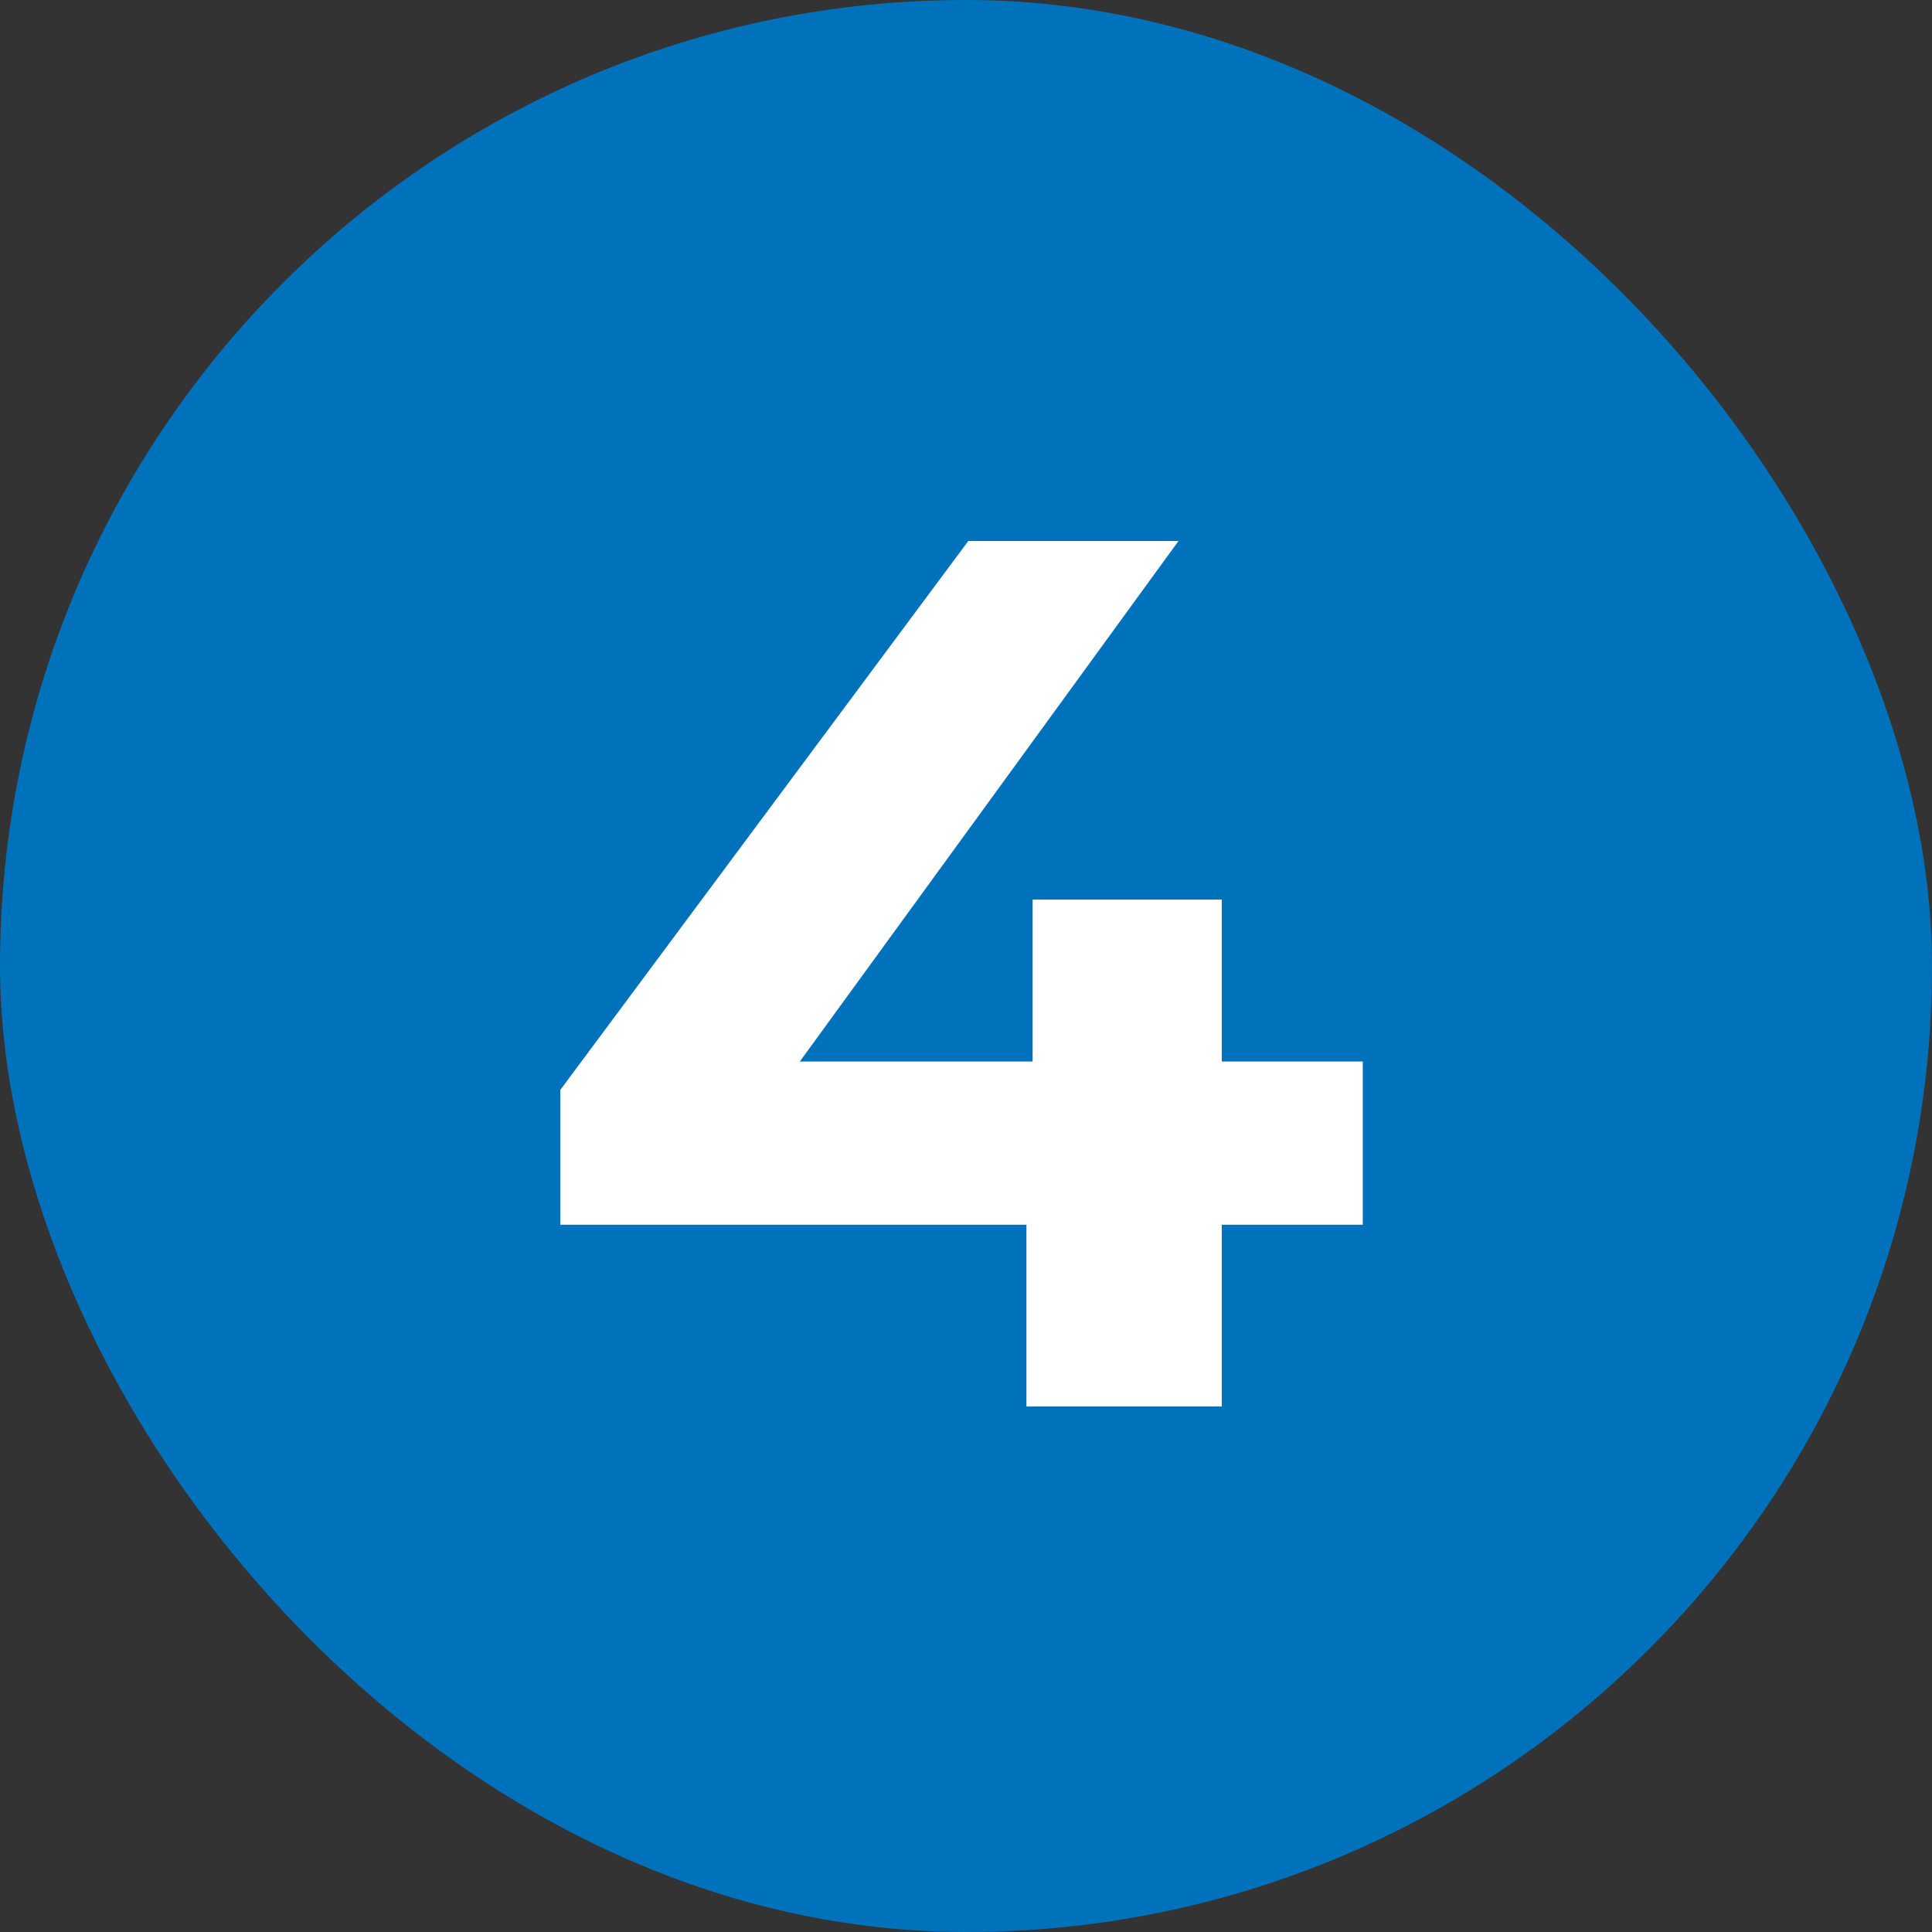
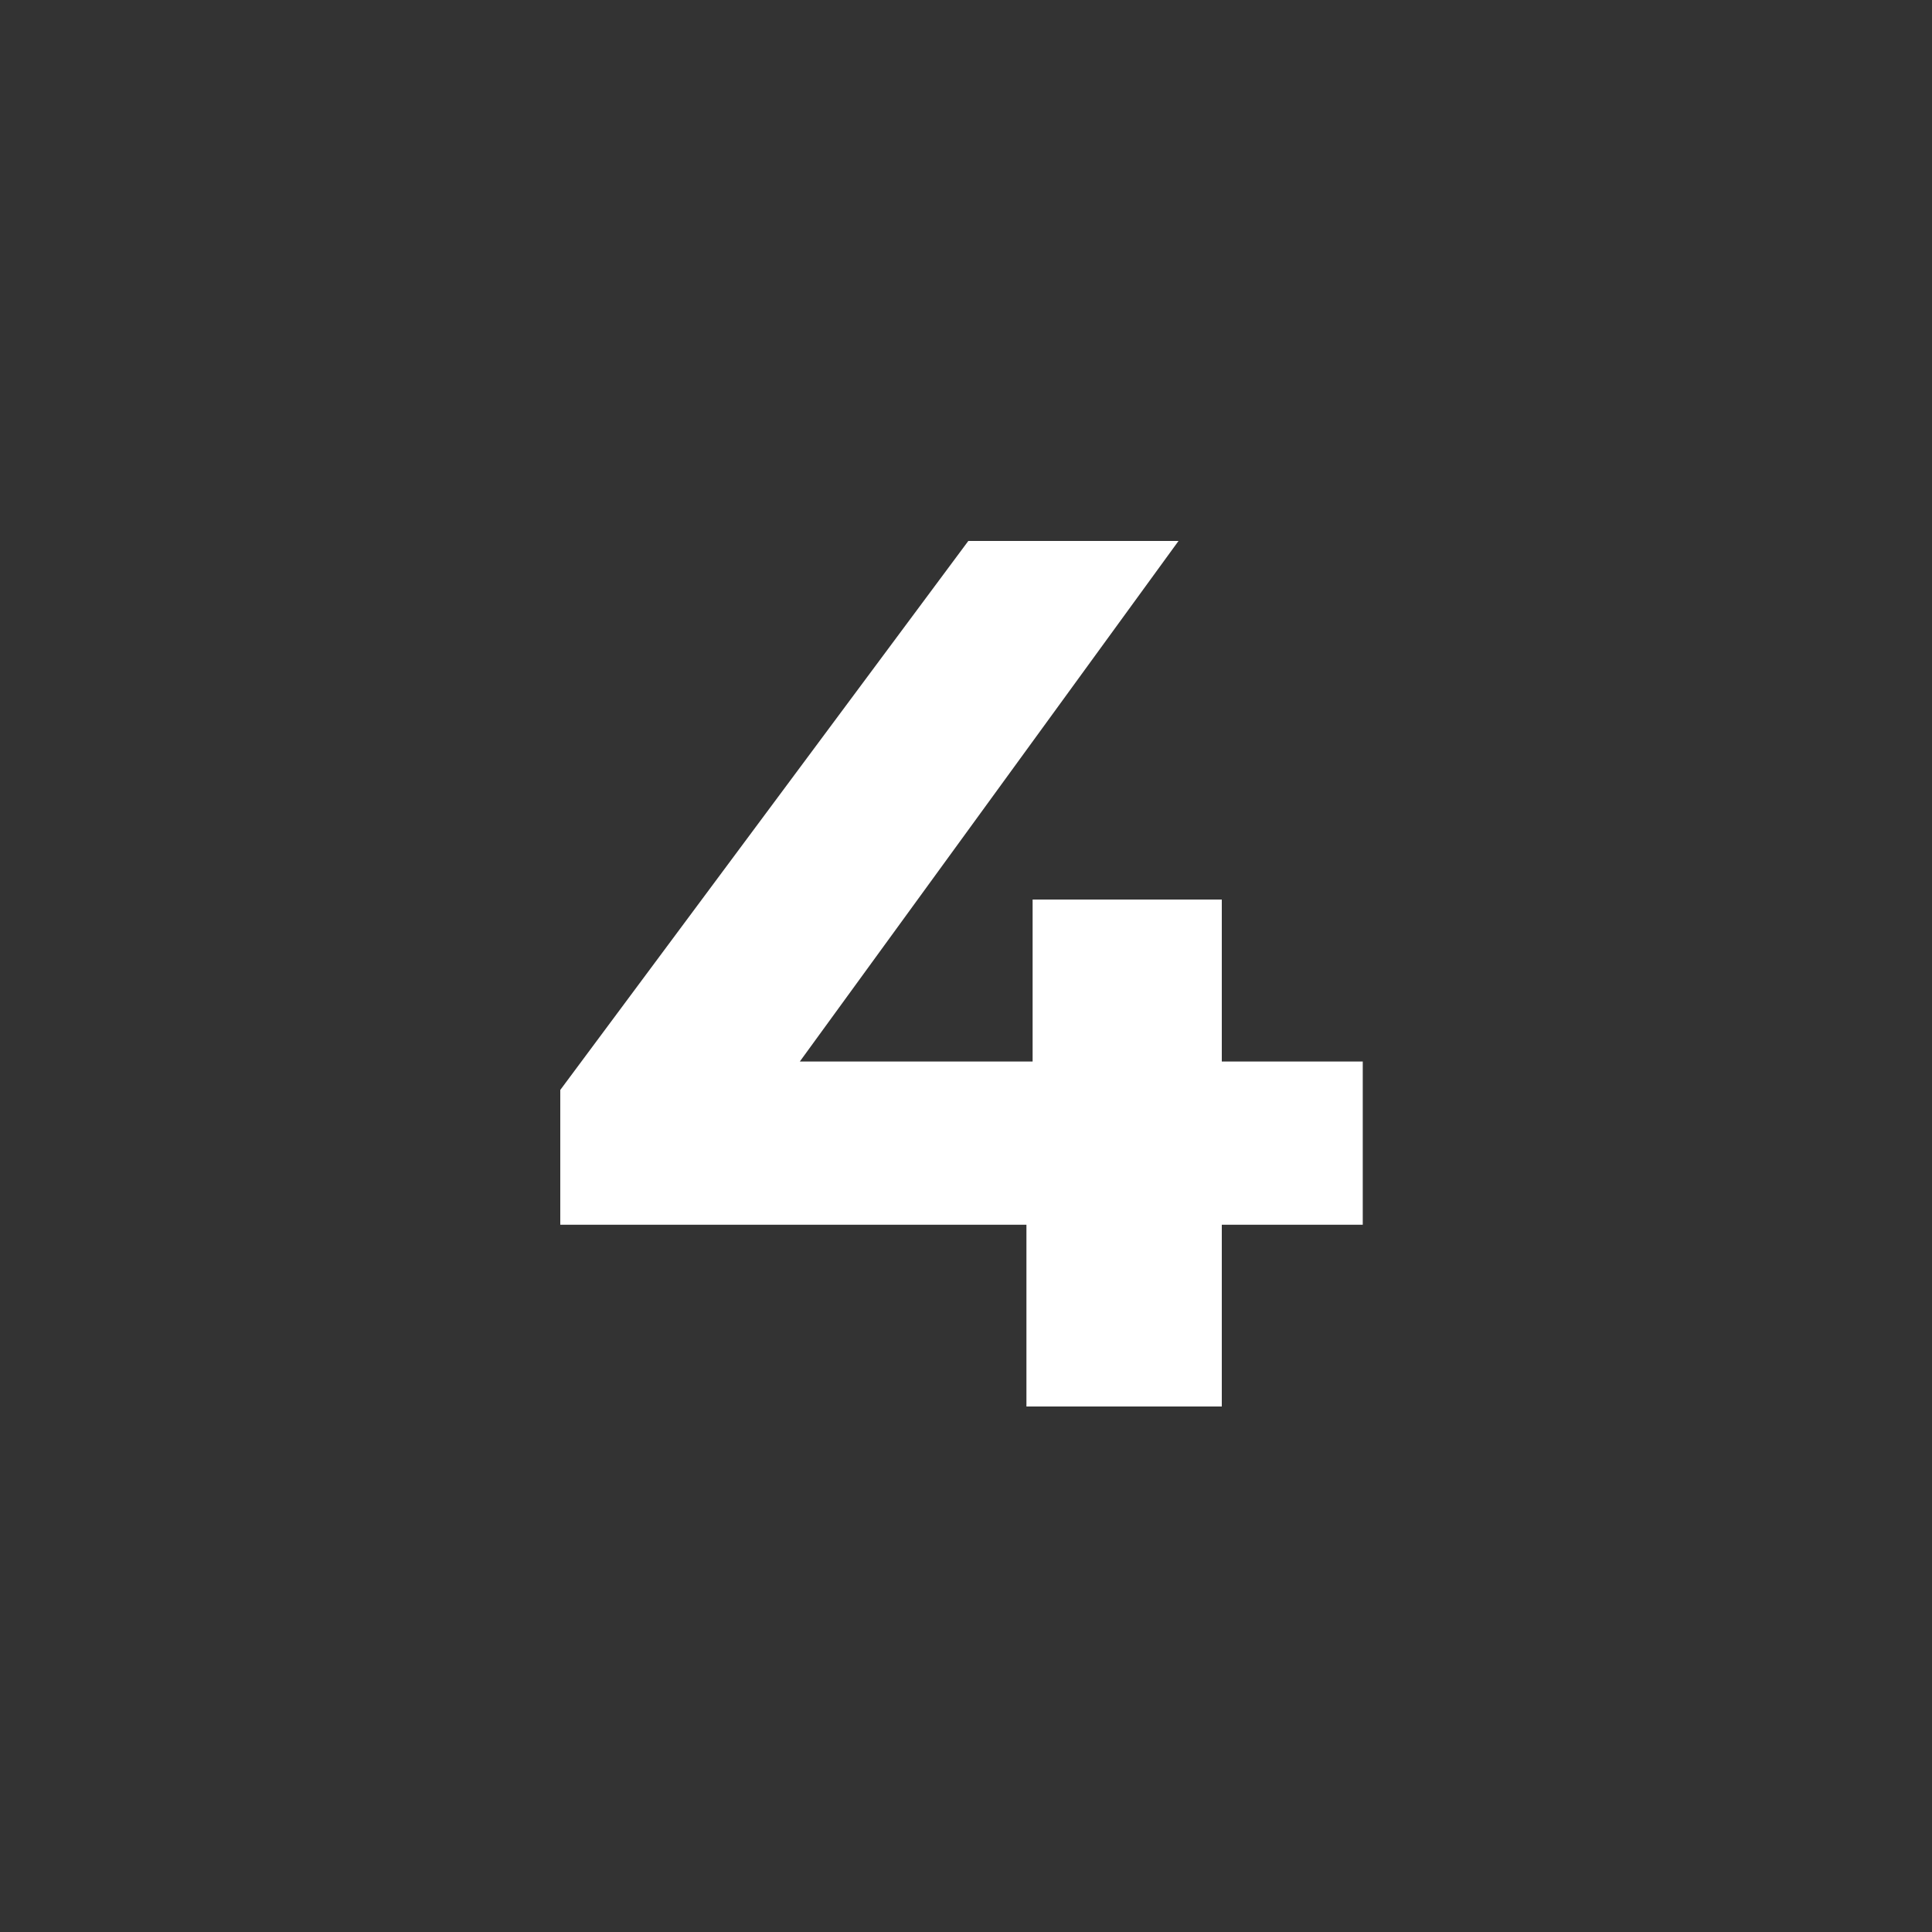
<svg xmlns="http://www.w3.org/2000/svg" width="100" height="100" viewBox="0 0 100 100" fill="none">
  <rect x="0" y="0" width="100" height="100" fill="#333333" stroke="none" />
-   <rect width="100" height="100" rx="50" fill="#0072BC" />
  <path d="M29 63.392V56.416L50.12 28H61L40.328 56.416L35.272 54.944H70.536V63.392H29ZM53.128 72.8V63.392L53.448 54.944V46.56H63.24V72.8H53.128Z" fill="white" />
</svg>